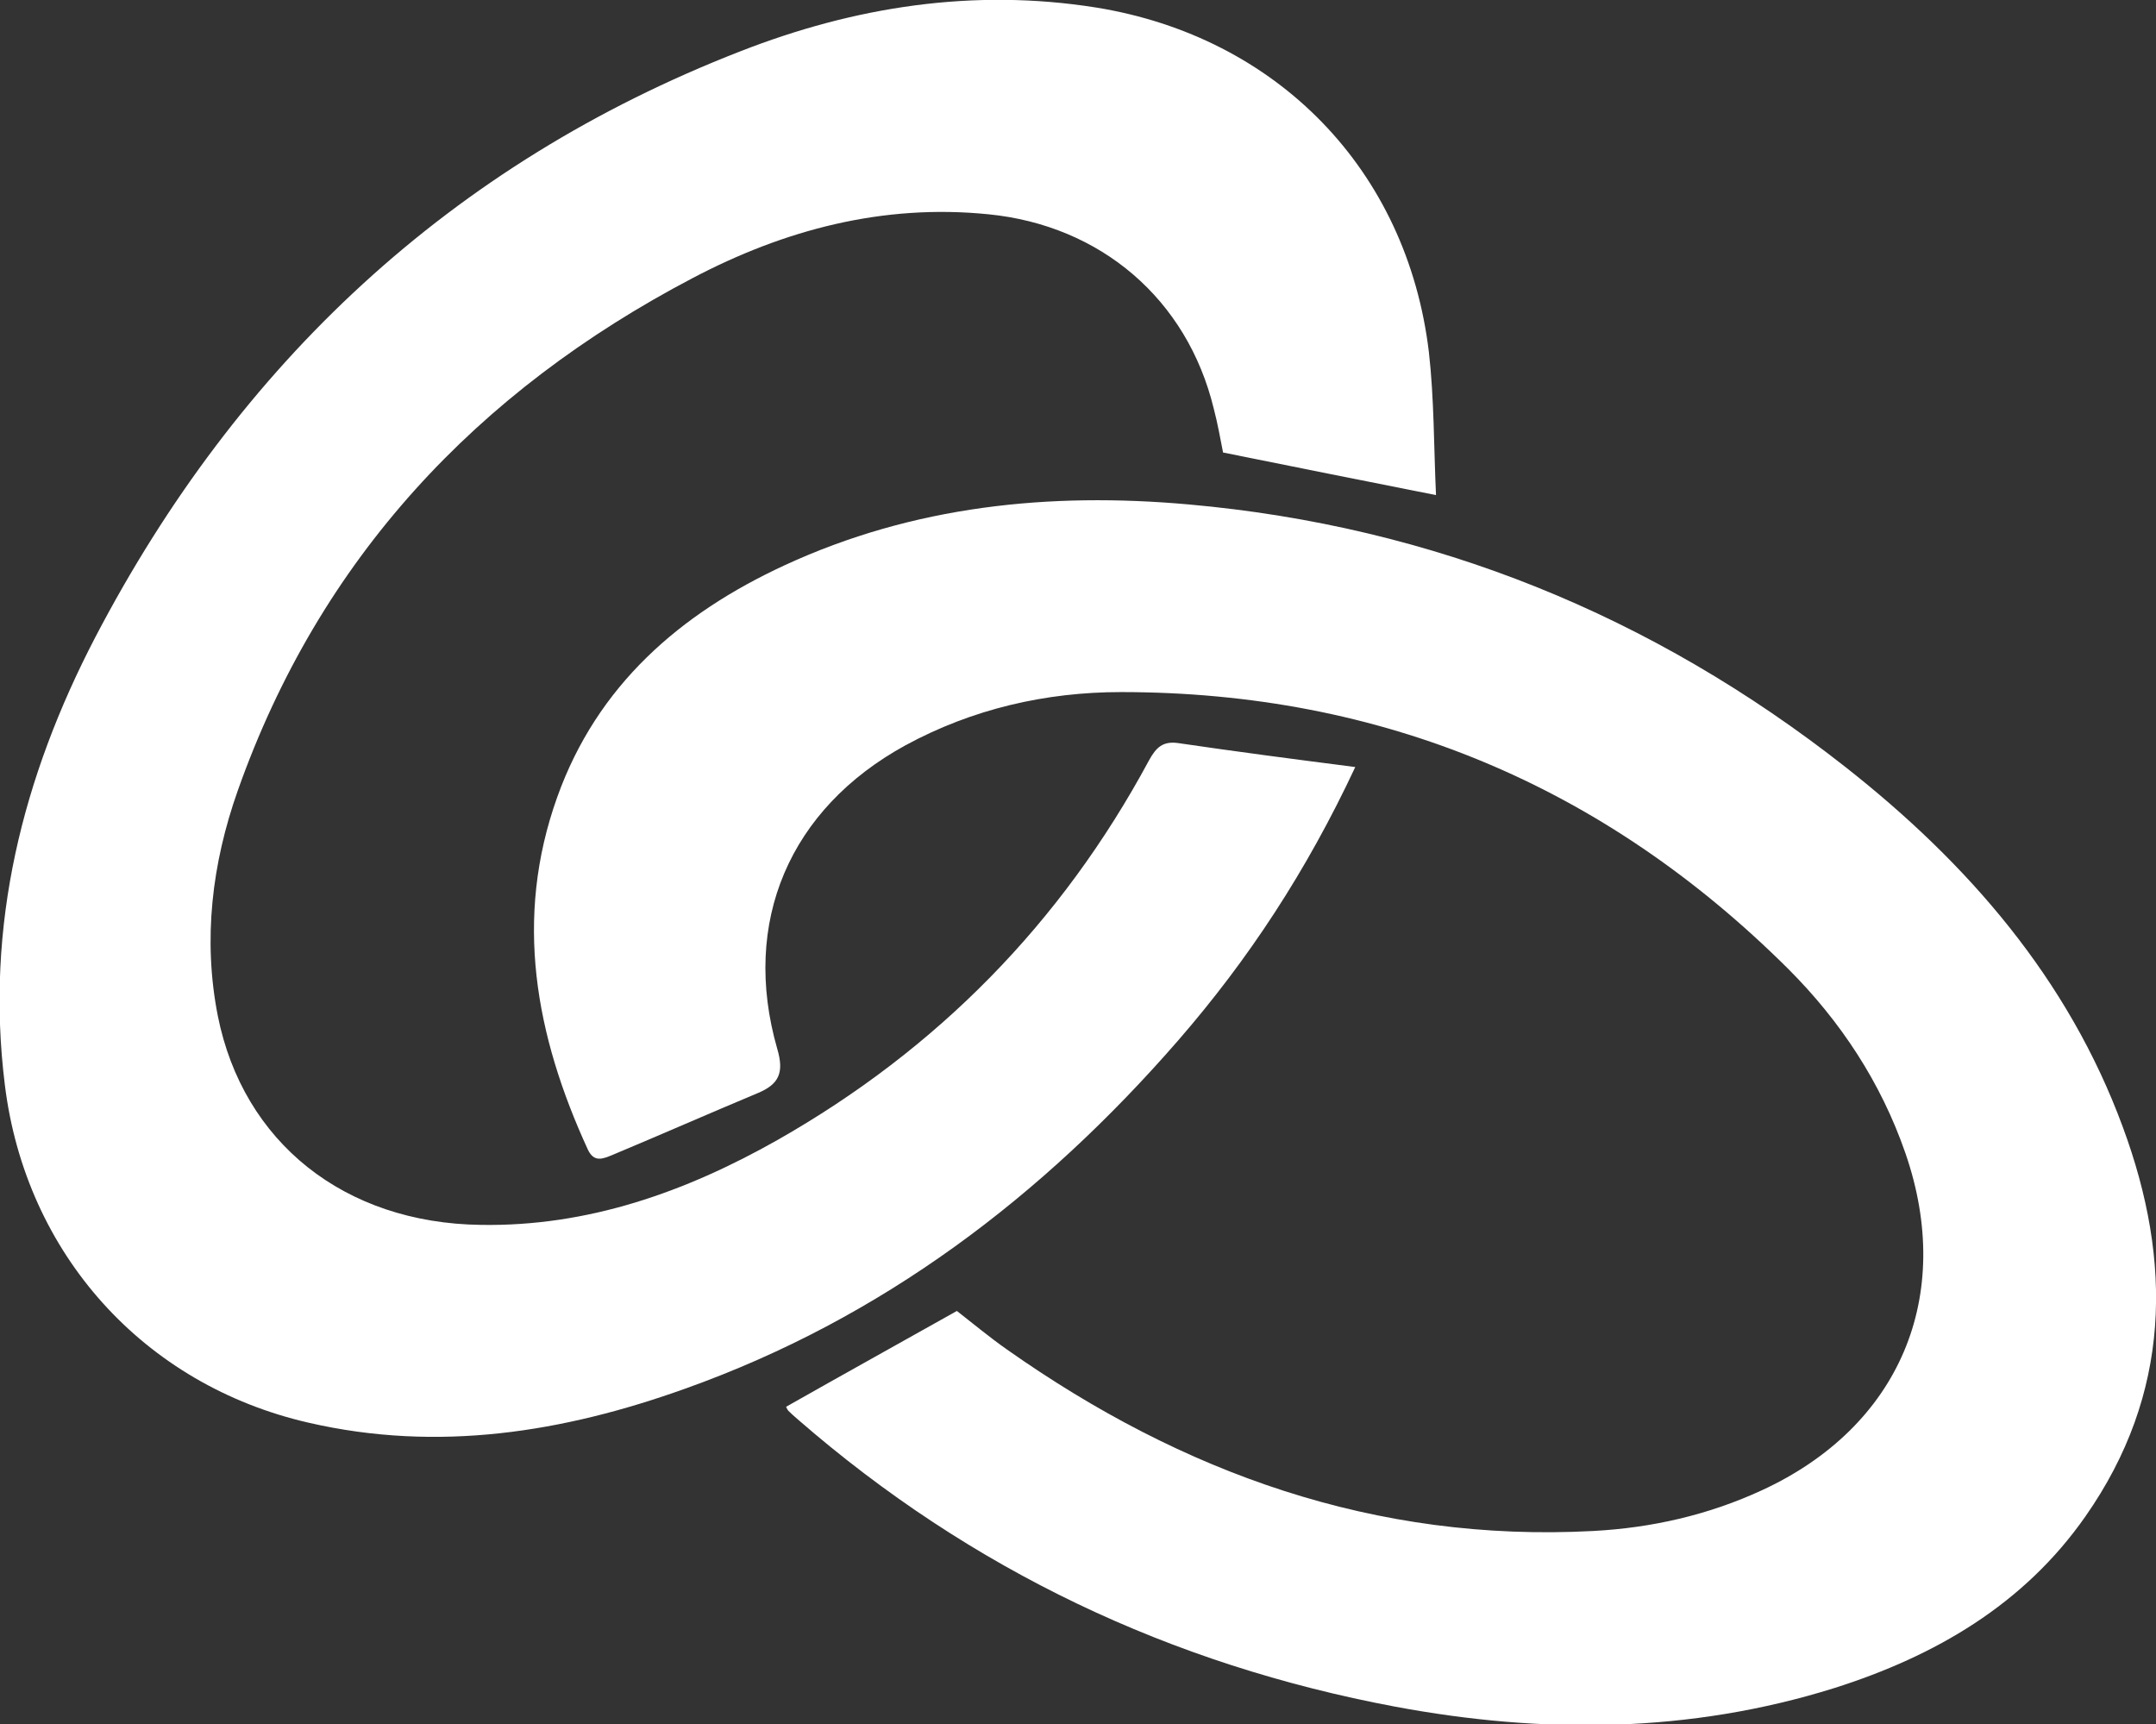
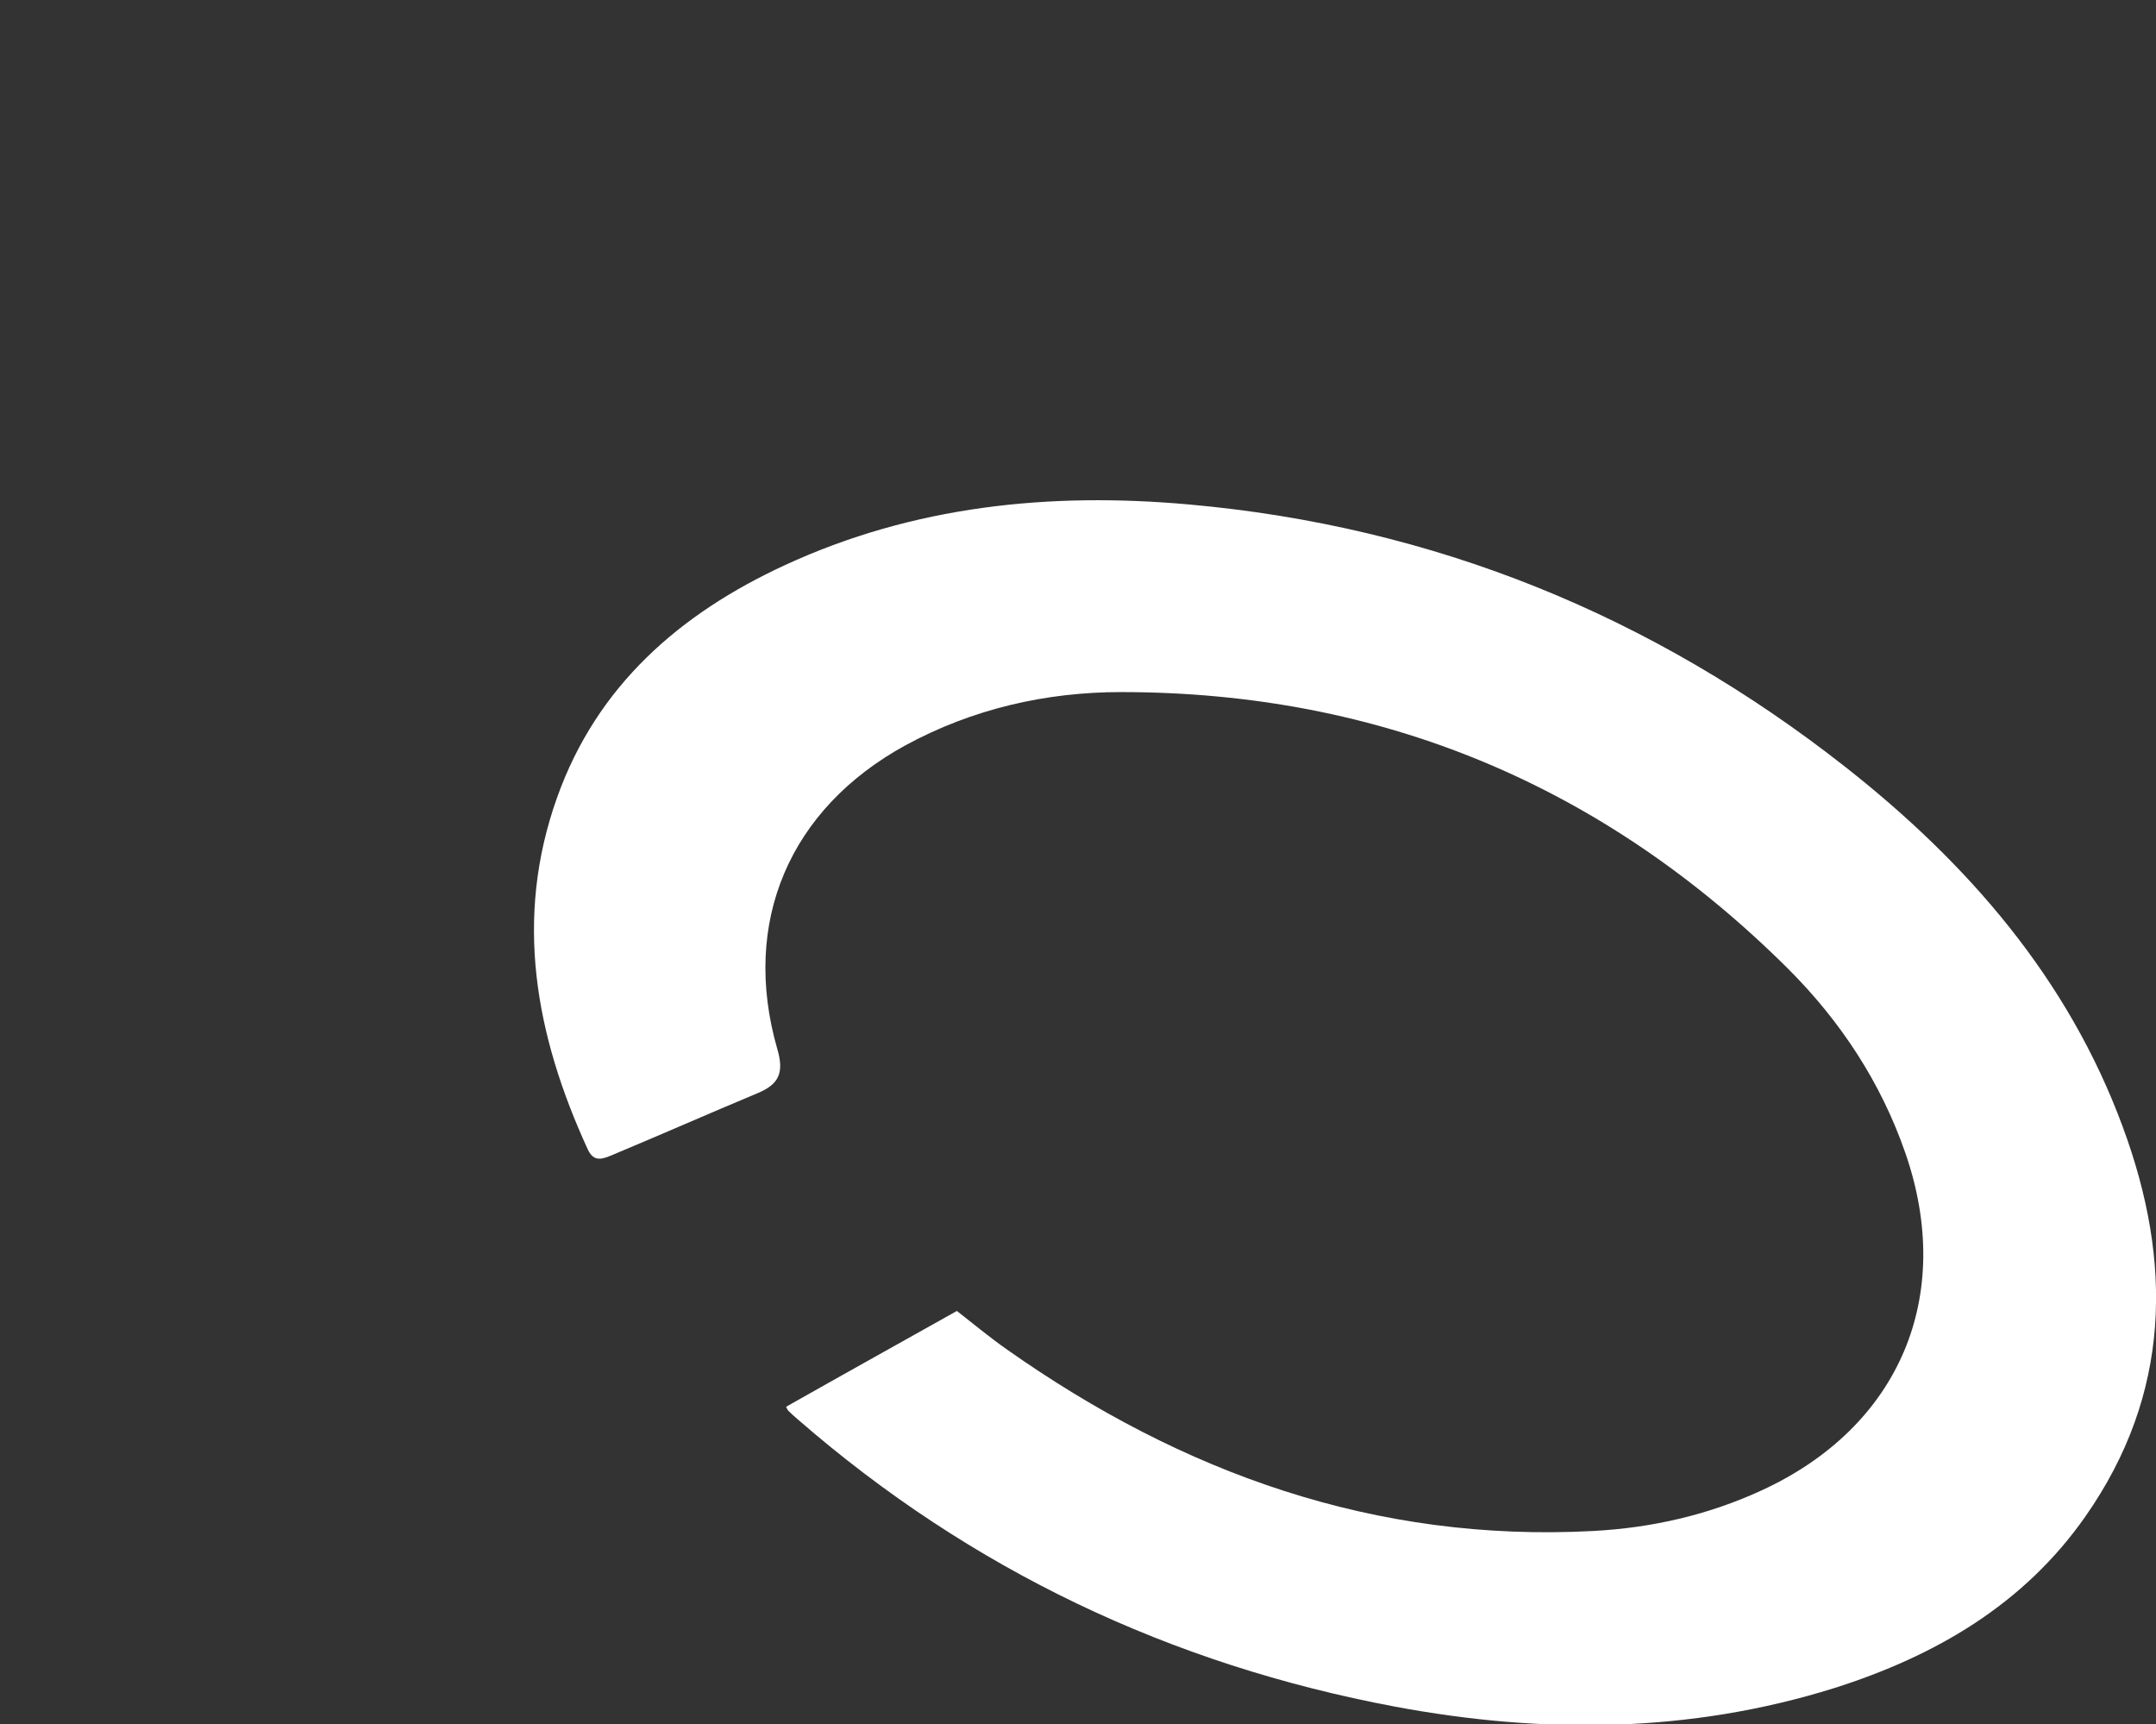
<svg xmlns="http://www.w3.org/2000/svg" version="1.1" id="Layer_2_00000104666127144265549930000009679164231549190553_" x="0px" y="0px" viewBox="0 0 486 388.7" style="enable-background:new 0 0 486 388.7;" xml:space="preserve">
  <rect x="0" y="0" width="486" height="388.7" fill="#333333" stroke="none" />
  <style type="text/css">
	.st0{fill:#FFFFFF;}
</style>
  <g id="Layer_1-2">
    <g>
-       <path class="st0" d="M305.5,172.9c-11,23.5-24.1,43.4-39.9,61.6c-30.6,35.2-66.8,62.7-111.1,78.5c-27.6,9.9-55.8,14.4-84.9,7.7    c-37.2-8.5-63.8-38.1-68.5-76.1c-4.5-36,4-69.5,20.4-101C53.7,82,101.6,37,166.8,11.6c25.8-10.1,52.6-14.3,80.3-9.9    c40.8,6.6,70.1,36.6,75,77.7c1.2,10.6,1.1,21.4,1.6,32.2c-16.7-3.3-32.1-6.4-48-9.6c-0.6-3-1.2-6.5-2.1-9.9    c-6-24.7-25.5-41.3-50.8-43.8c-23.8-2.4-46,3.5-66.7,14.4c-48.6,25.5-84,63.2-102.5,115.5c-5.8,16.4-7.9,33.5-4.5,50.8    c5.7,28.5,28.5,46.7,59.3,47.1c24.1,0.4,46.1-7.4,66.8-19.1c36.1-20.5,64.1-49,83.8-85.6c1.6-2.9,3.1-4.4,6.6-3.9    C278.5,169.4,291.5,171.1,305.5,172.9L305.5,172.9z" />
      <path class="st0" d="M177.2,317.1c12.7-7.2,25.5-14.3,38.5-21.6c3.6,2.8,7.3,5.9,11.3,8.7c39.6,27.9,83.1,43.5,132.1,40.9    c13.2-0.7,26-3.6,38.1-9.2c31-14.3,43.5-43.7,32.3-76c-5.5-15.9-14.6-29.7-26.4-41.5c-41.5-41.3-91.7-62.4-150.4-62.4    c-17,0-33.5,3.8-48.6,12c-26.1,14.3-37.1,39.8-28.9,68.4c1.6,5.4,0.4,8-4.4,10c-11,4.6-21.9,9.4-32.9,14c-2,0.8-4,1.7-5.4-1.3    c-11.8-25.7-16.7-52-6.9-79.4c9-25.2,27.7-41.4,51.3-52.3c29-13.4,59.7-16.5,91-13.7c55.2,4.9,104.6,25,148.1,59.2    c27.6,21.7,50.2,47.7,62.5,81.1c11.3,30.5,10.9,60.2-8.4,87.8c-13.9,19.9-33.9,31.5-56.6,38.7c-32.6,10.2-65.8,10.4-99,4.2    c-50.6-9.5-95.6-30.8-134.6-64.7c-0.8-0.7-1.5-1.3-2.2-2C177.4,317.6,177.3,317.3,177.2,317.1L177.2,317.1z" />
    </g>
  </g>
</svg>